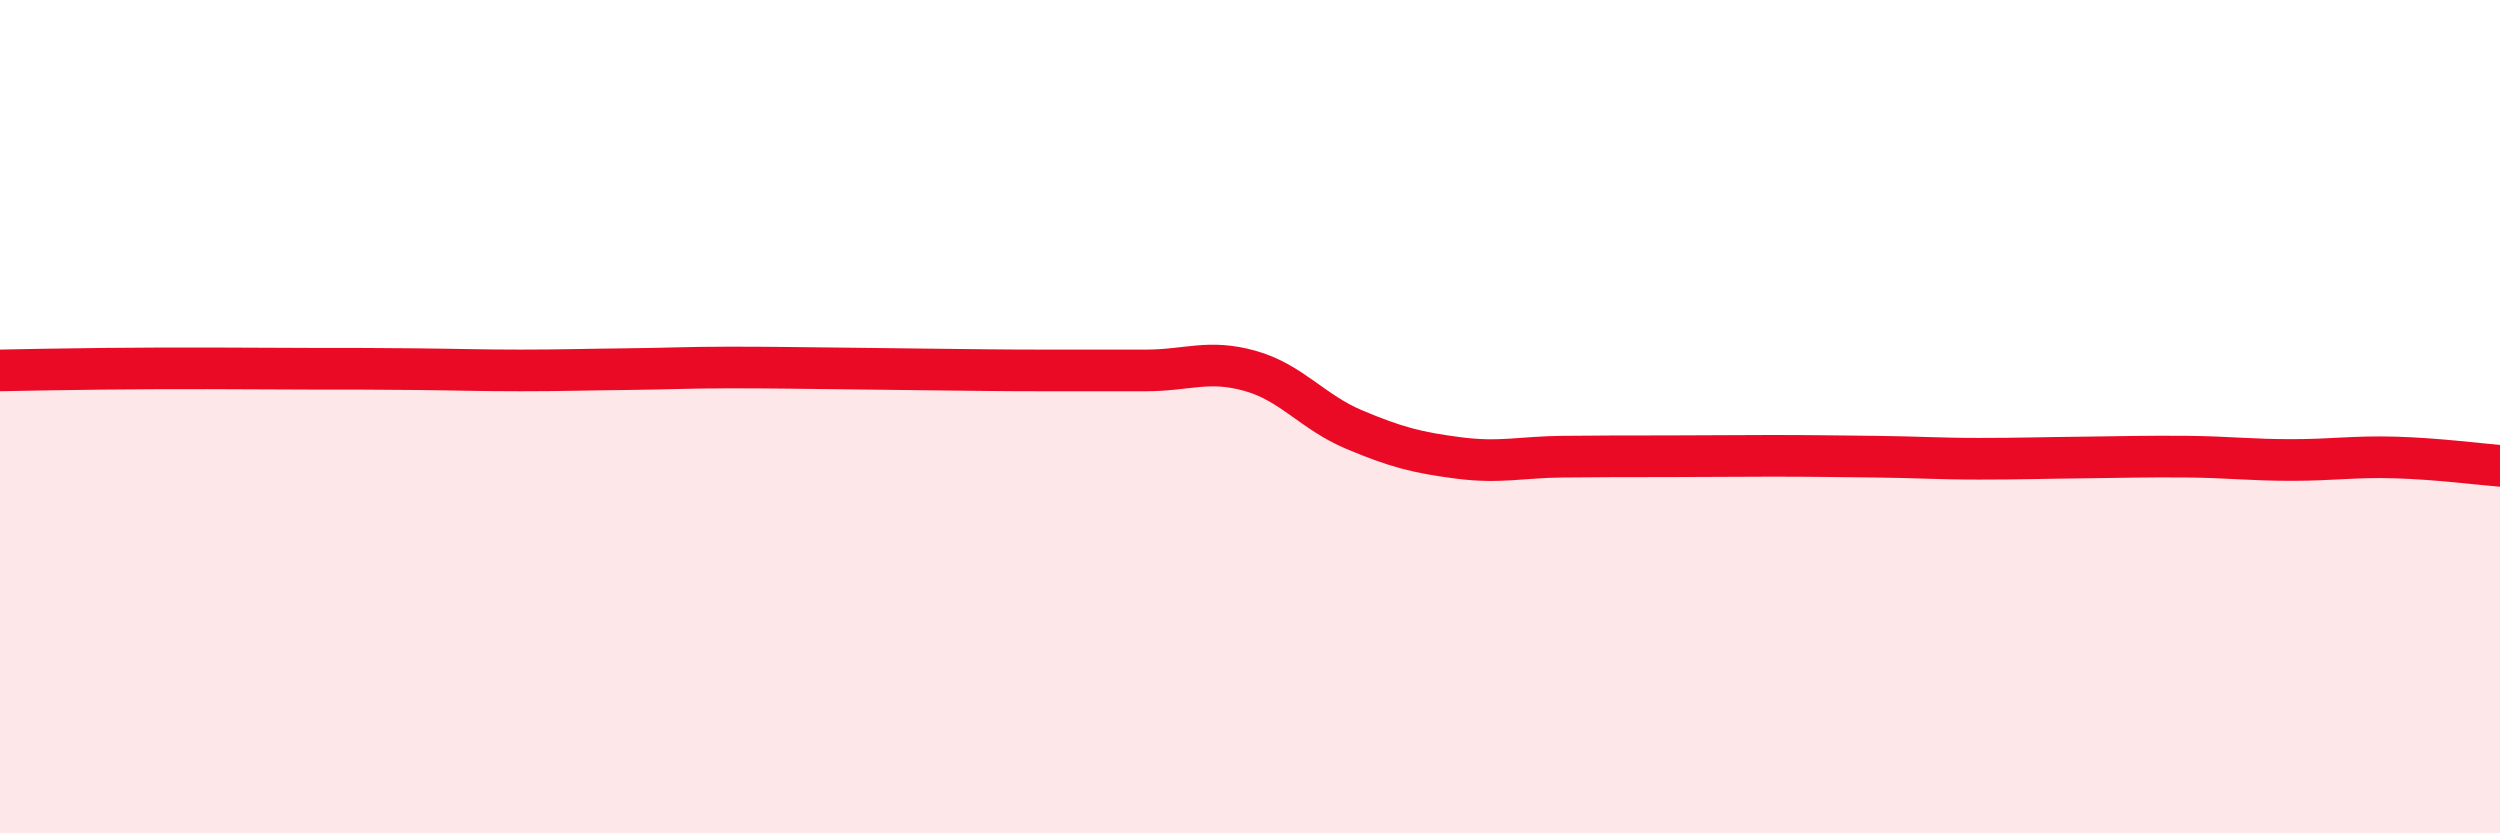
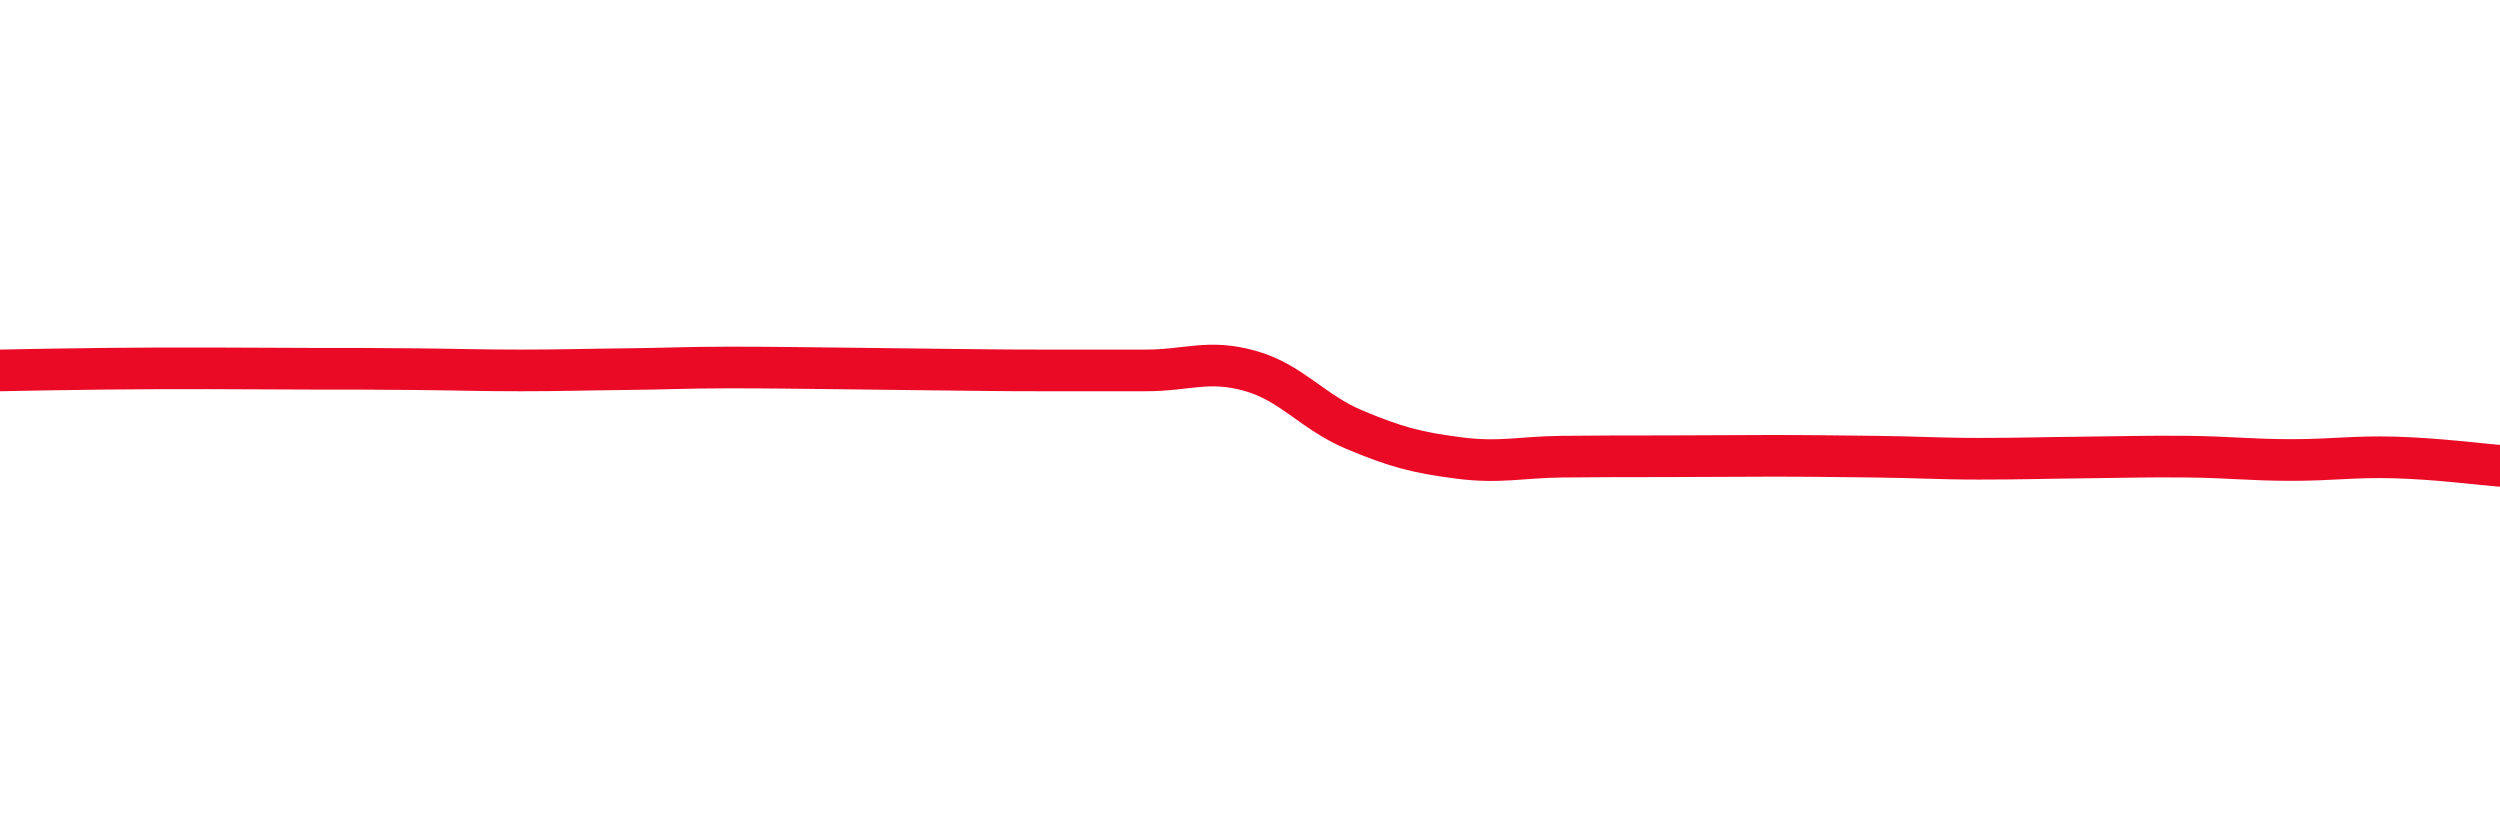
<svg xmlns="http://www.w3.org/2000/svg" width="60" height="20" viewBox="0 0 60 20">
-   <path d="M 0,8.89 C 0.5,8.88 1.5,8.86 2.5,8.85 C 3.5,8.84 4,8.84 5,8.84 C 6,8.84 6.5,8.85 7.5,8.85 C 8.5,8.85 9,8.85 10,8.86 C 11,8.87 11.5,8.89 12.5,8.89 C 13.5,8.89 14,8.87 15,8.86 C 16,8.85 16.5,8.82 17.5,8.82 C 18.5,8.82 19,8.83 20,8.84 C 21,8.85 21.5,8.86 22.5,8.87 C 23.5,8.88 24,8.89 25,8.89 C 26,8.89 26.5,8.89 27.5,8.89 C 28.5,8.89 29,8.62 30,8.9 C 31,9.18 31.5,9.89 32.5,10.31 C 33.5,10.73 34,10.86 35,10.99 C 36,11.12 36.5,10.97 37.5,10.96 C 38.5,10.95 39,10.95 40,10.95 C 41,10.95 41.5,10.94 42.5,10.94 C 43.5,10.94 44,10.95 45,10.96 C 46,10.97 46.5,11.01 47.5,11.01 C 48.5,11.01 49,10.99 50,10.98 C 51,10.97 51.5,10.95 52.5,10.96 C 53.5,10.97 54,11.04 55,11.04 C 56,11.04 56.5,10.95 57.5,10.98 C 58.5,11.01 59.5,11.14 60,11.18L60 20L0 20Z" fill="#EB0A25" opacity="0.1" stroke-linecap="round" stroke-linejoin="round" />
  <path d="M 0,8.89 C 0.5,8.88 1.5,8.86 2.5,8.85 C 3.5,8.84 4,8.84 5,8.84 C 6,8.84 6.5,8.85 7.5,8.85 C 8.5,8.85 9,8.85 10,8.86 C 11,8.87 11.5,8.89 12.5,8.89 C 13.5,8.89 14,8.87 15,8.86 C 16,8.85 16.5,8.82 17.5,8.82 C 18.5,8.82 19,8.83 20,8.84 C 21,8.85 21.5,8.86 22.5,8.87 C 23.5,8.88 24,8.89 25,8.89 C 26,8.89 26.5,8.89 27.5,8.89 C 28.5,8.89 29,8.62 30,8.9 C 31,9.18 31.5,9.89 32.5,10.31 C 33.5,10.73 34,10.86 35,10.99 C 36,11.12 36.5,10.97 37.5,10.96 C 38.5,10.95 39,10.95 40,10.95 C 41,10.95 41.5,10.94 42.5,10.94 C 43.5,10.94 44,10.95 45,10.96 C 46,10.97 46.5,11.01 47.5,11.01 C 48.5,11.01 49,10.99 50,10.98 C 51,10.97 51.5,10.95 52.5,10.96 C 53.5,10.97 54,11.04 55,11.04 C 56,11.04 56.5,10.95 57.5,10.98 C 58.5,11.01 59.5,11.14 60,11.18" stroke="#EB0A25" stroke-width="1" fill="none" stroke-linecap="round" stroke-linejoin="round" />
</svg>